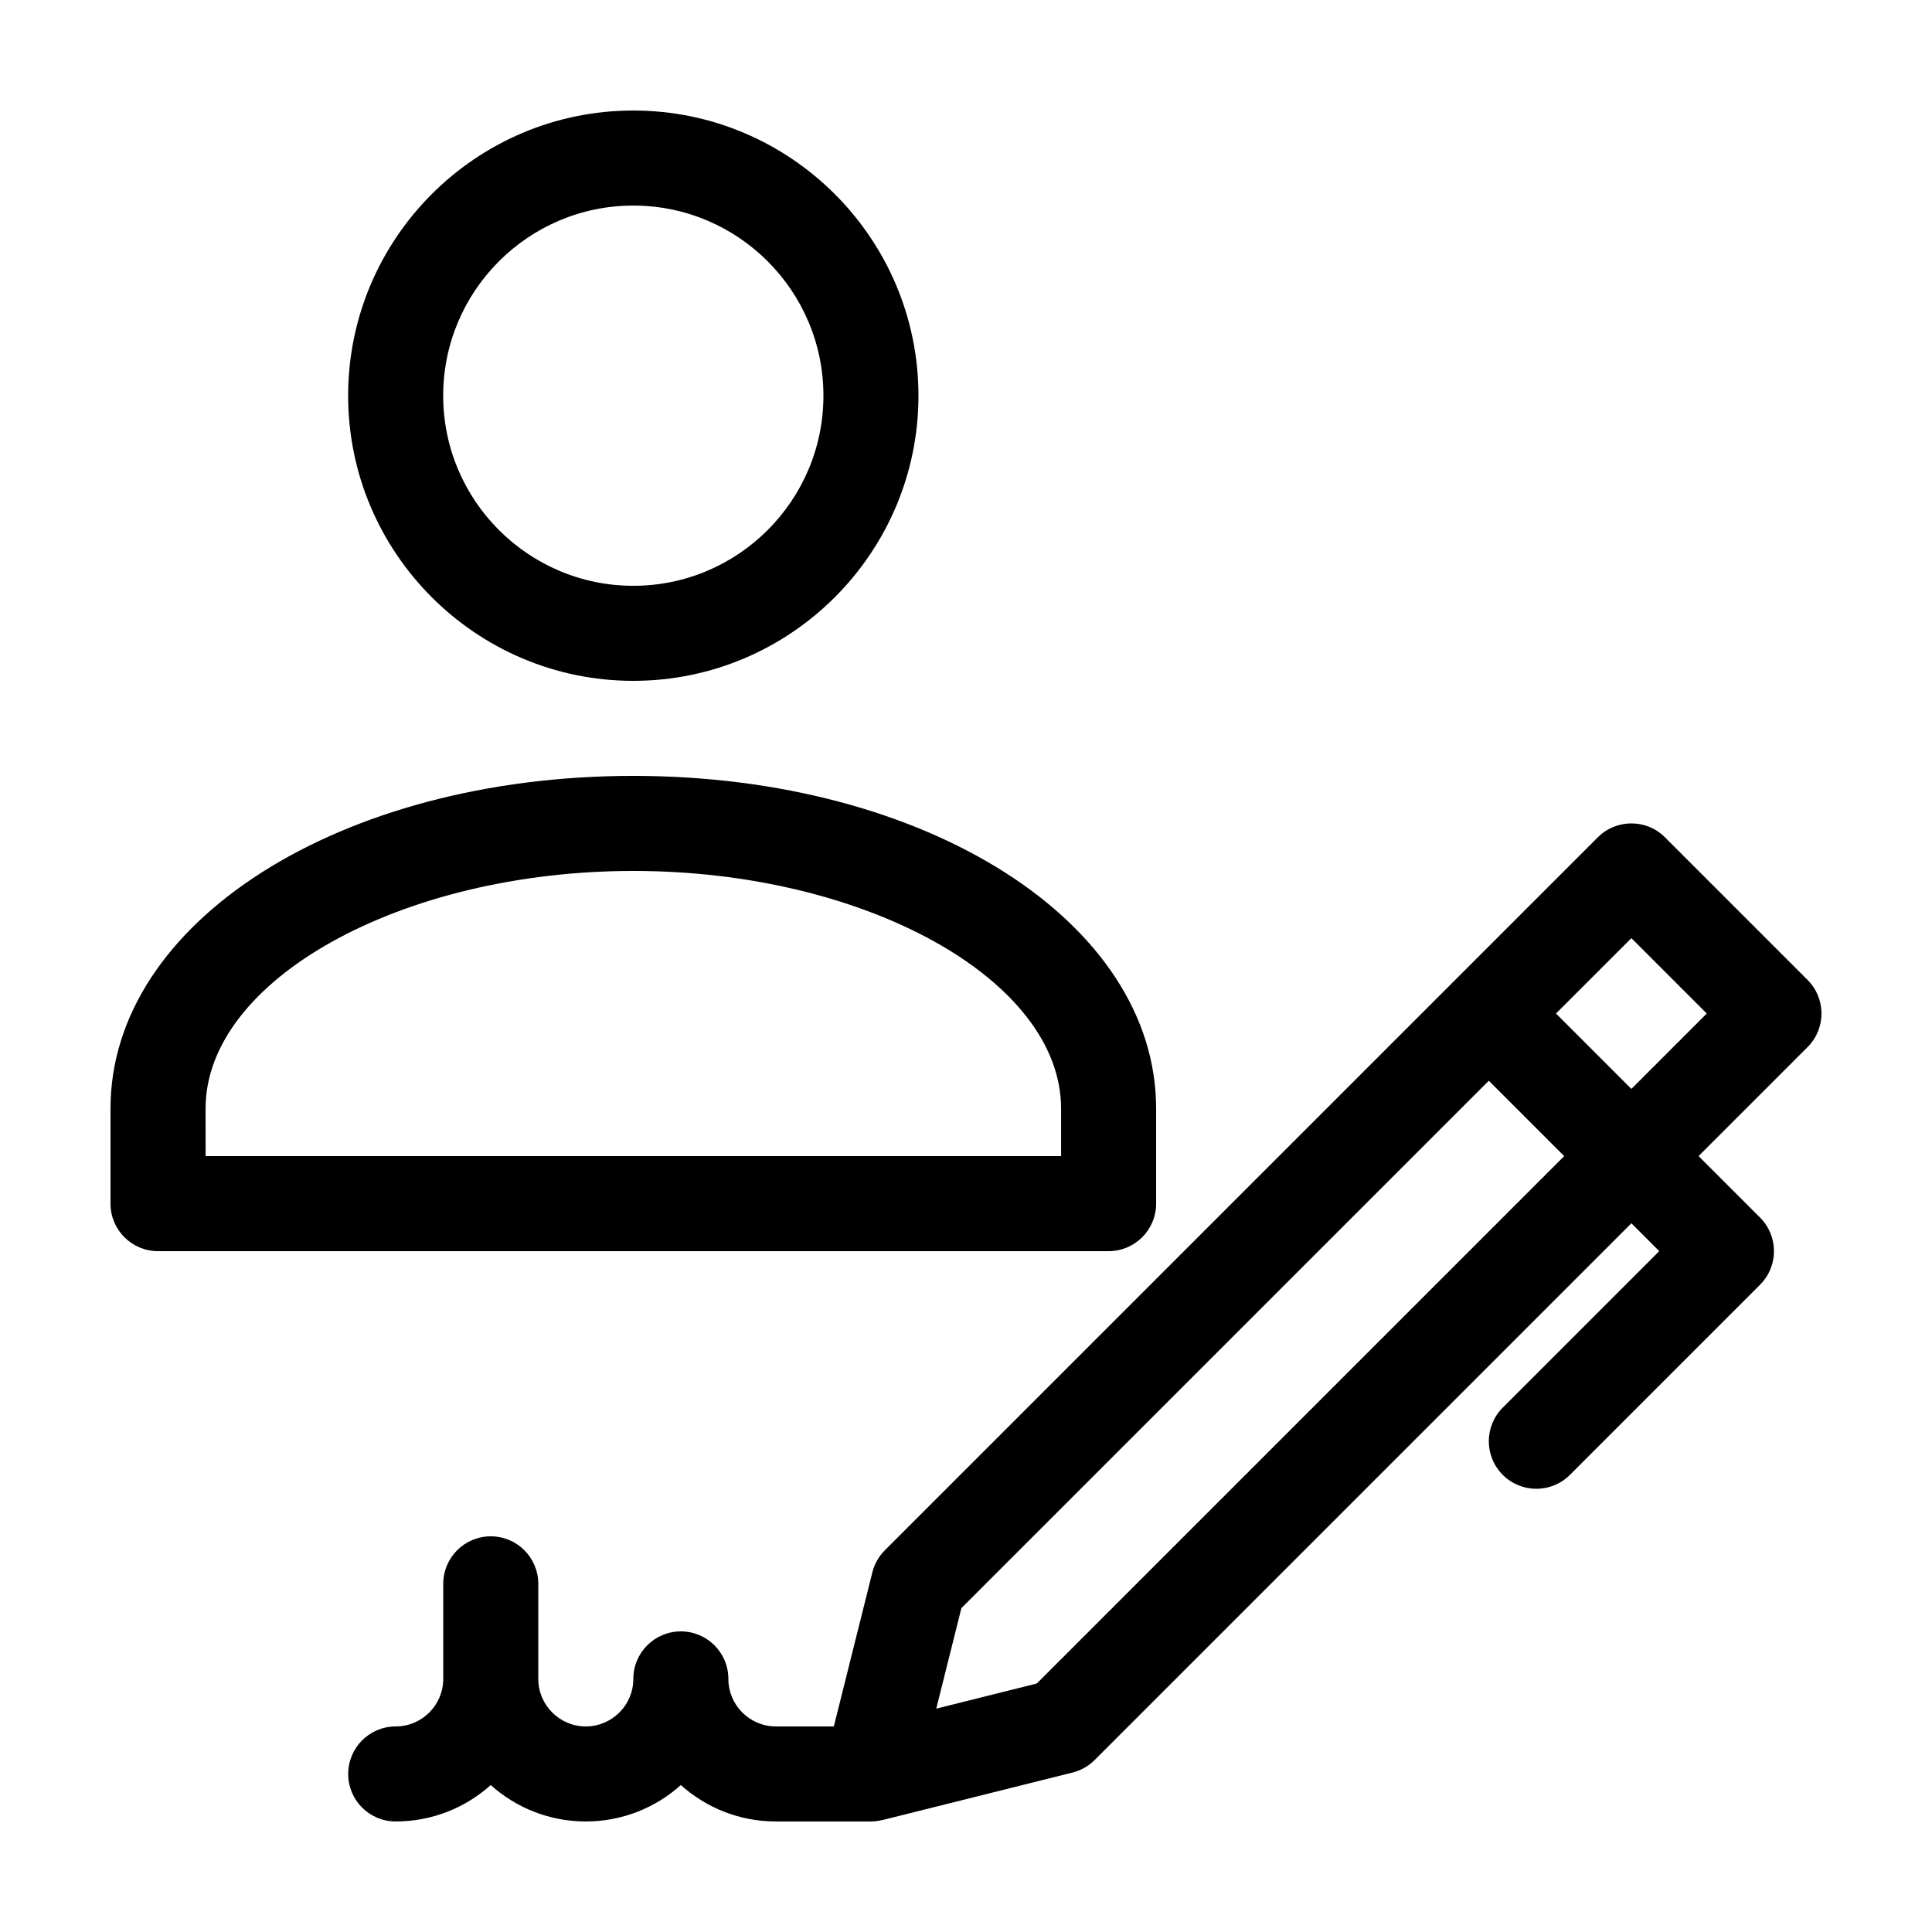
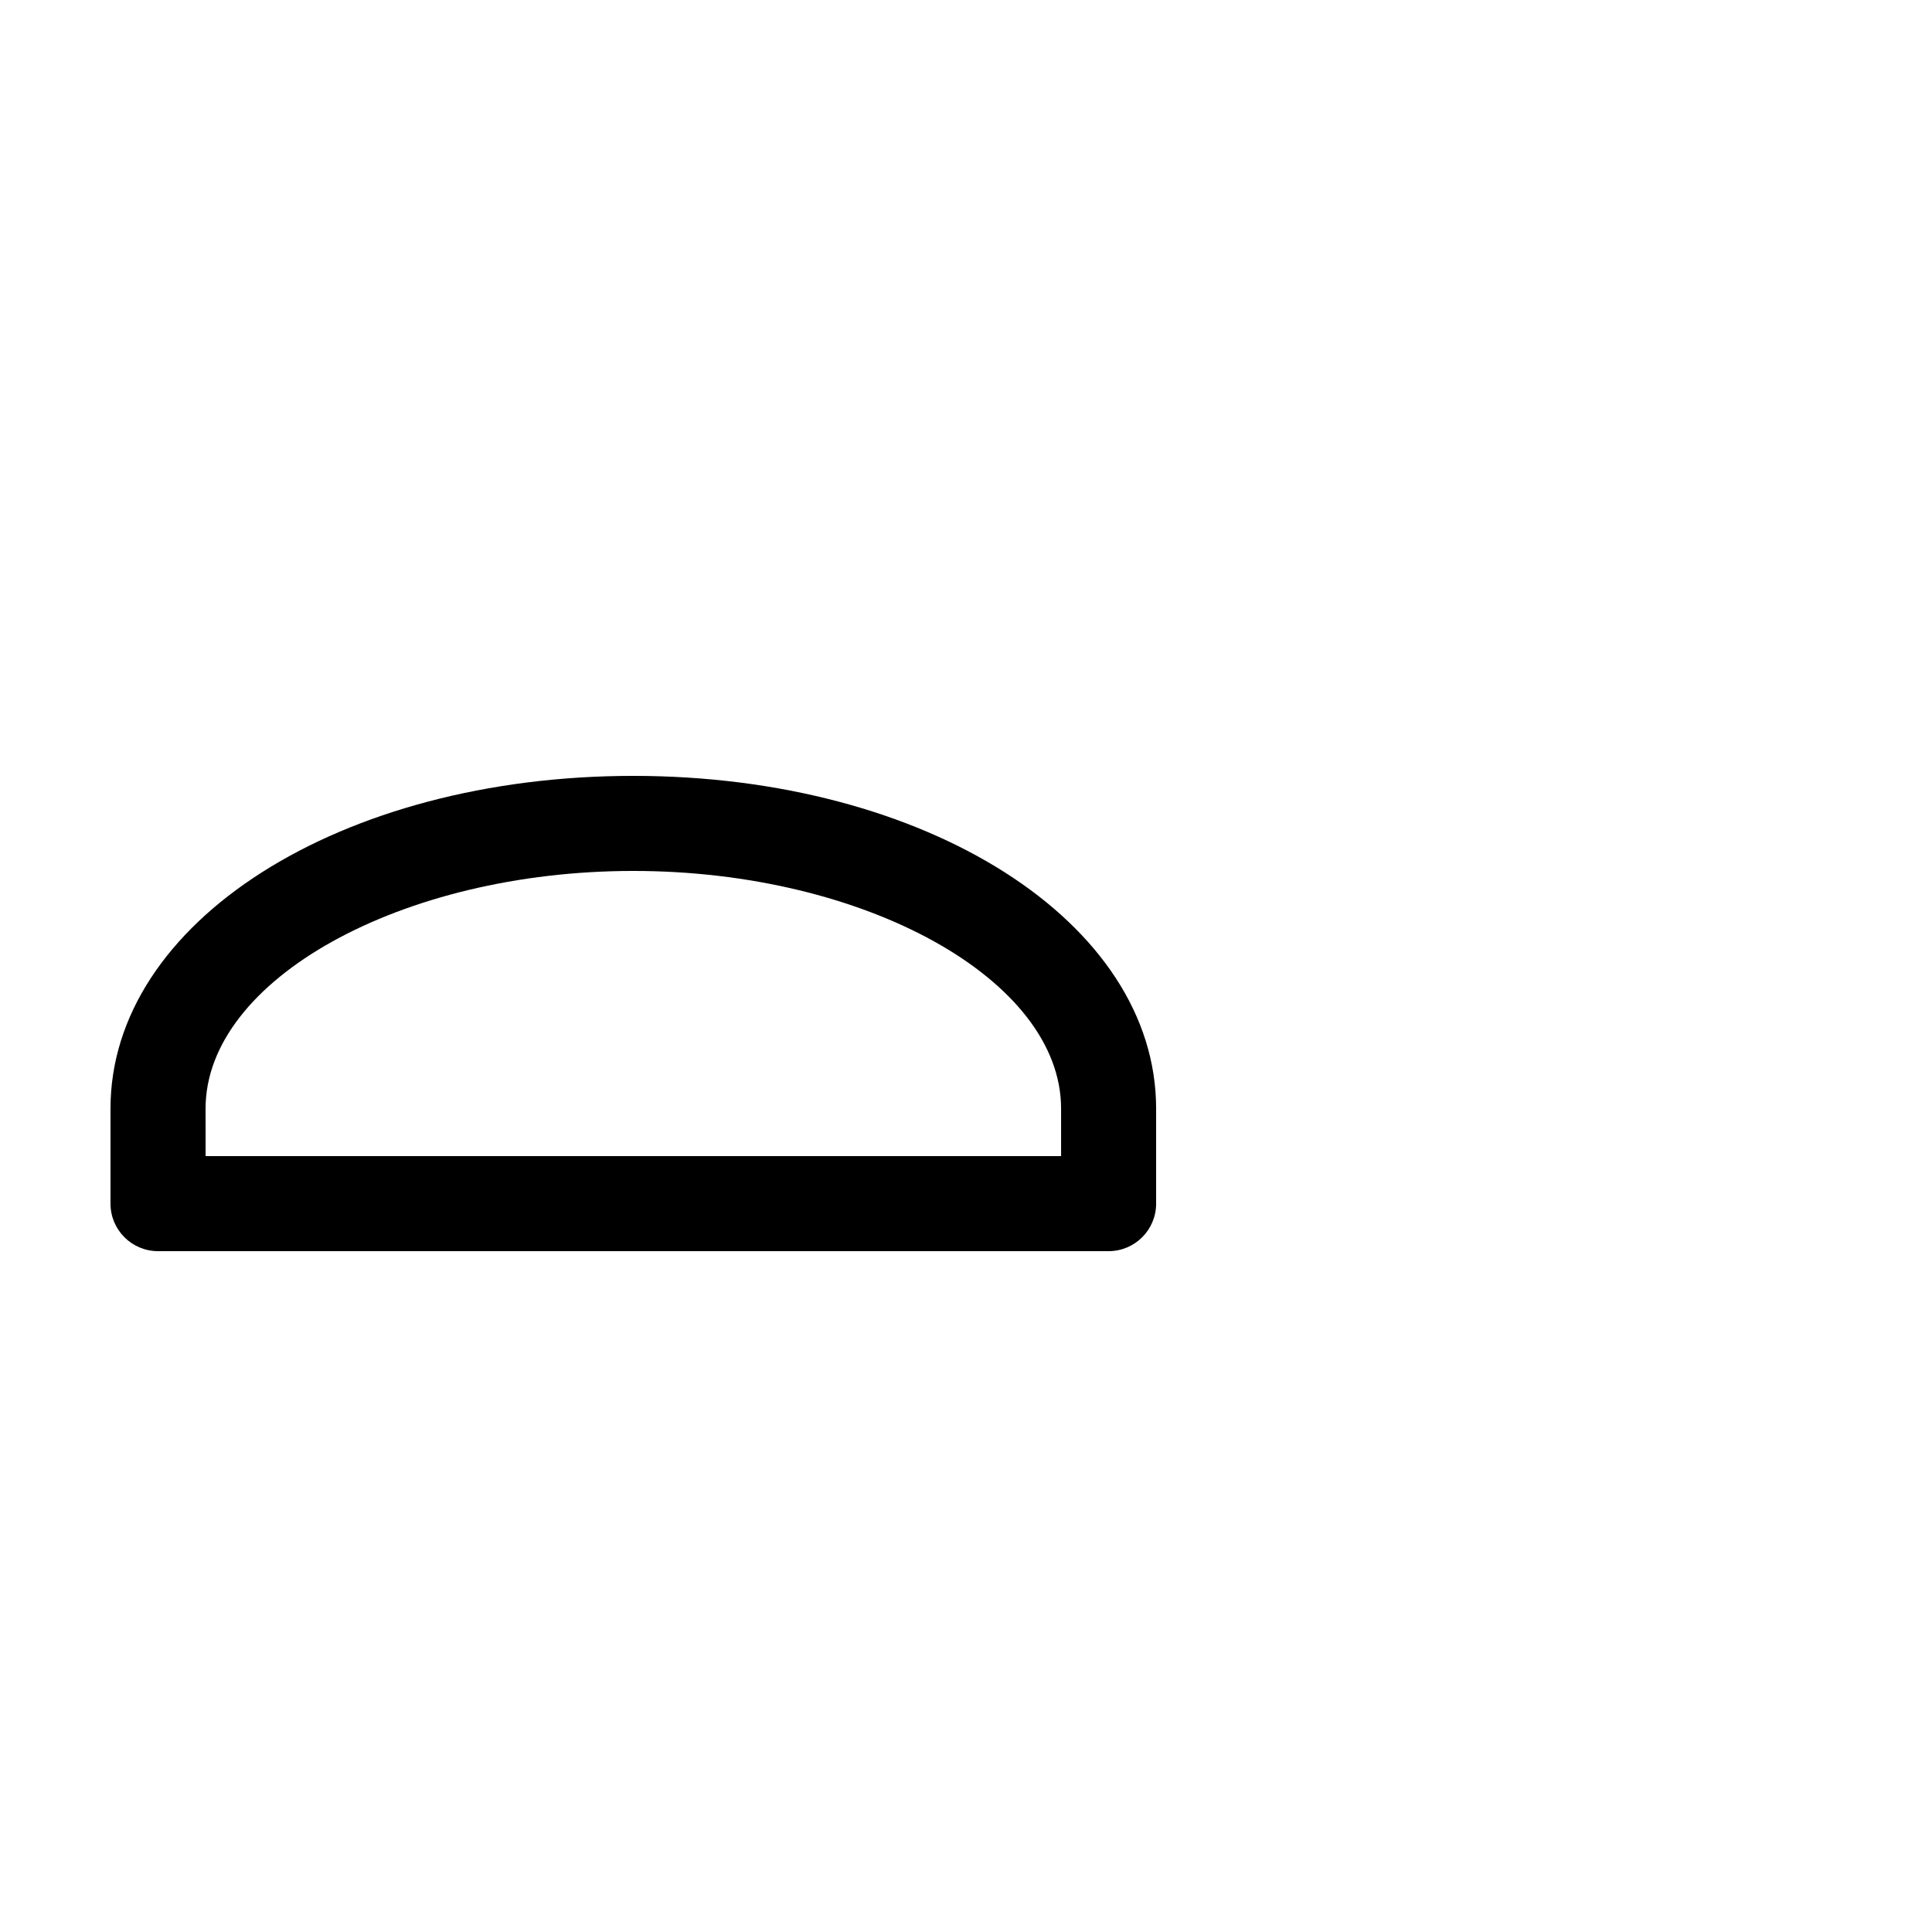
<svg xmlns="http://www.w3.org/2000/svg" fill="#000000" width="800px" height="800px" version="1.1" viewBox="144 144 512 512">
  <g>
-     <path d="m387.4 248.86c0-41.672-33.902-75.57-75.57-75.57-41.672 0-75.57 33.902-75.57 75.57 0 41.672 33.902 75.57 75.57 75.57s75.57-33.898 75.57-75.57zm-125.95 0c0-27.781 22.602-50.383 50.383-50.383s50.383 22.602 50.383 50.383-22.602 50.383-50.383 50.383-50.383-22.602-50.383-50.383z" />
    <path d="m185.88 475.57h251.91c6.957 0 12.594-5.637 12.594-12.594v-25.191c0-49.441-60.855-88.168-138.55-88.168-77.691 0-138.55 38.727-138.55 88.168v25.191c0 6.957 5.637 12.594 12.594 12.594zm12.598-37.785c0-34.141 51.91-62.977 113.36-62.977 61.445 0 113.36 28.836 113.36 62.977v12.594h-226.71z" />
-     <path d="m585.24 365.9c-4.922-4.922-12.891-4.922-17.809 0l-188.93 188.93c-1.613 1.613-2.762 3.637-3.316 5.848l-10.211 40.844h-15.355c-6.949 0-12.594-5.652-12.594-12.594 0-6.957-5.637-12.594-12.594-12.594-6.957 0-12.594 5.637-12.594 12.594 0 6.941-5.648 12.594-12.594 12.594-6.949 0-12.594-5.652-12.594-12.594v-25.191c0-6.957-5.637-12.594-12.594-12.594-6.957 0-12.594 5.637-12.594 12.594v25.191c0 6.941-5.648 12.594-12.594 12.594-6.957 0-12.594 5.637-12.594 12.594-0.012 6.957 5.625 12.594 12.582 12.594 9.668 0 18.5-3.652 25.191-9.648 6.691 5.996 15.523 9.648 25.191 9.648s18.5-3.652 25.191-9.648c6.688 5.996 15.52 9.648 25.188 9.648h25.191c0.984 0 1.926-0.137 2.84-0.352 0.07-0.016 0.141-0.012 0.211-0.023l50.383-12.594c2.211-0.555 4.238-1.699 5.848-3.316l142.24-142.24 7.379 7.383-41.473 41.473c-4.922 4.918-4.922 12.891 0 17.809 2.461 2.465 5.68 3.695 8.902 3.695s6.445-1.23 8.906-3.688l50.383-50.383c4.922-4.918 4.922-12.891 0-17.809l-16.289-16.289 28.879-28.879c4.922-4.918 4.922-12.891 0-17.809zm-166.49 224.25-26.633 6.656 6.66-26.633 139.77-139.77 19.977 19.977zm157.58-157.58-19.977-19.977 19.977-19.973 19.977 19.973z" />
  </g>
</svg>